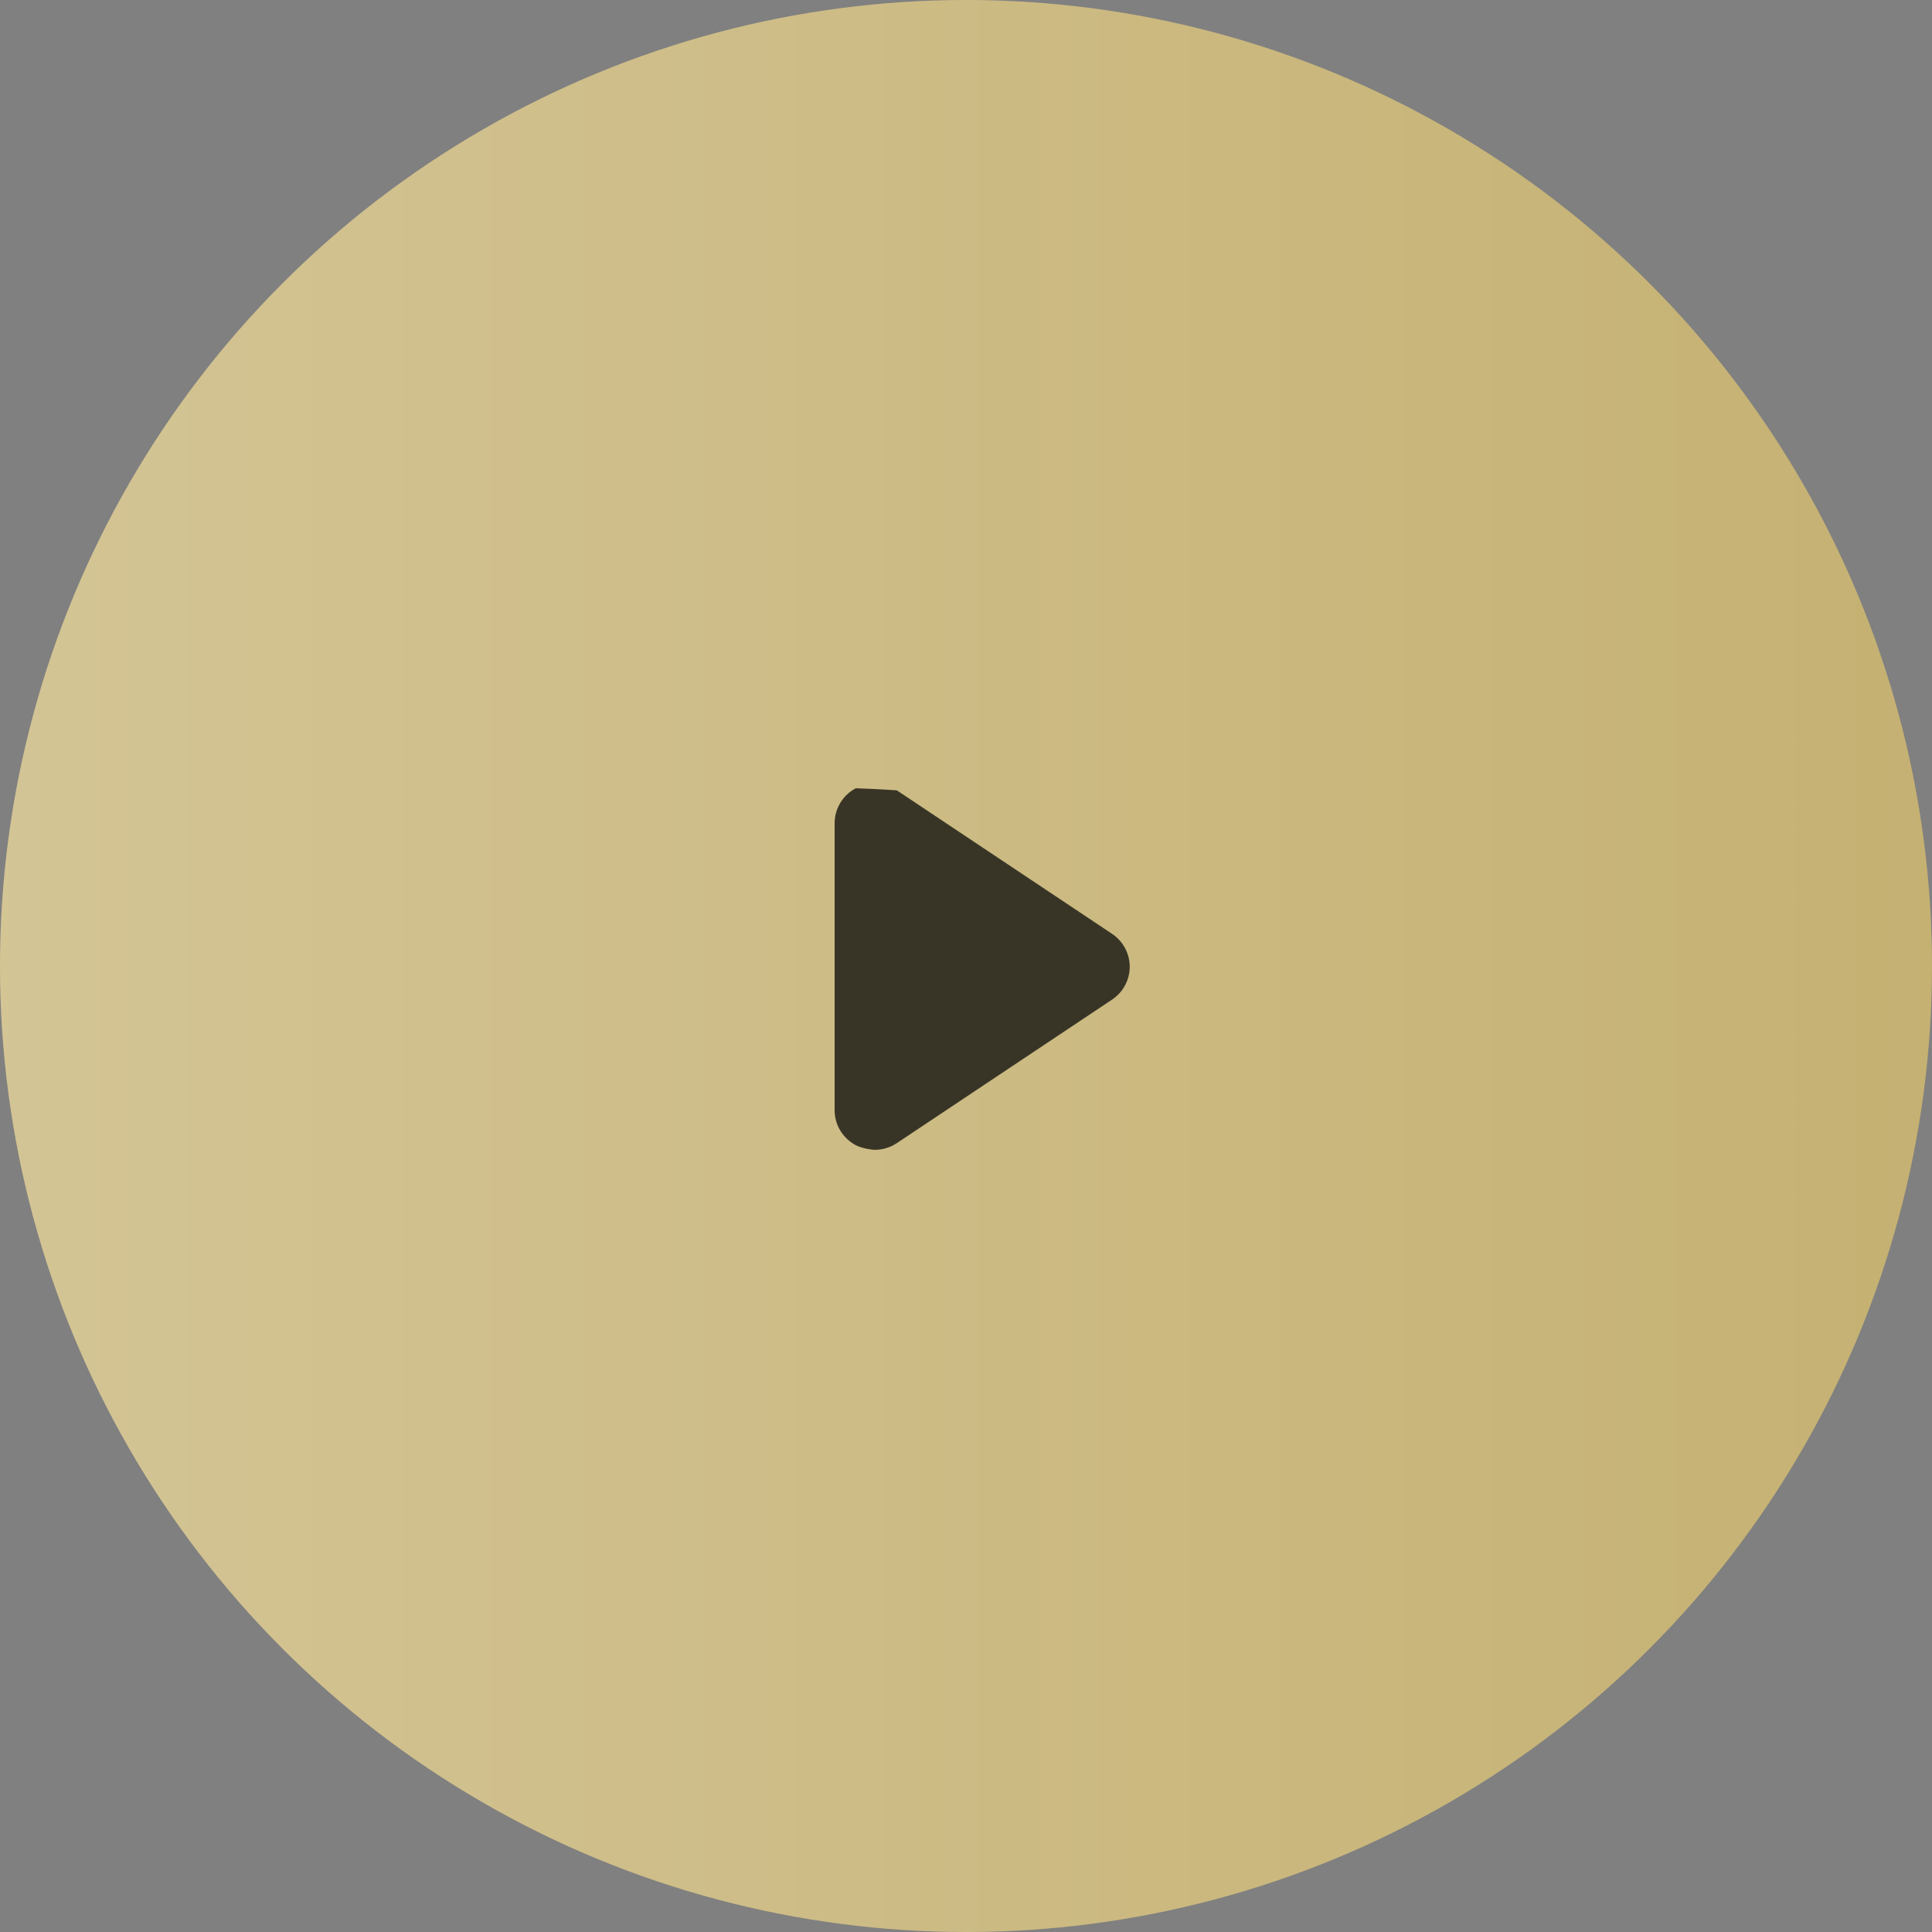
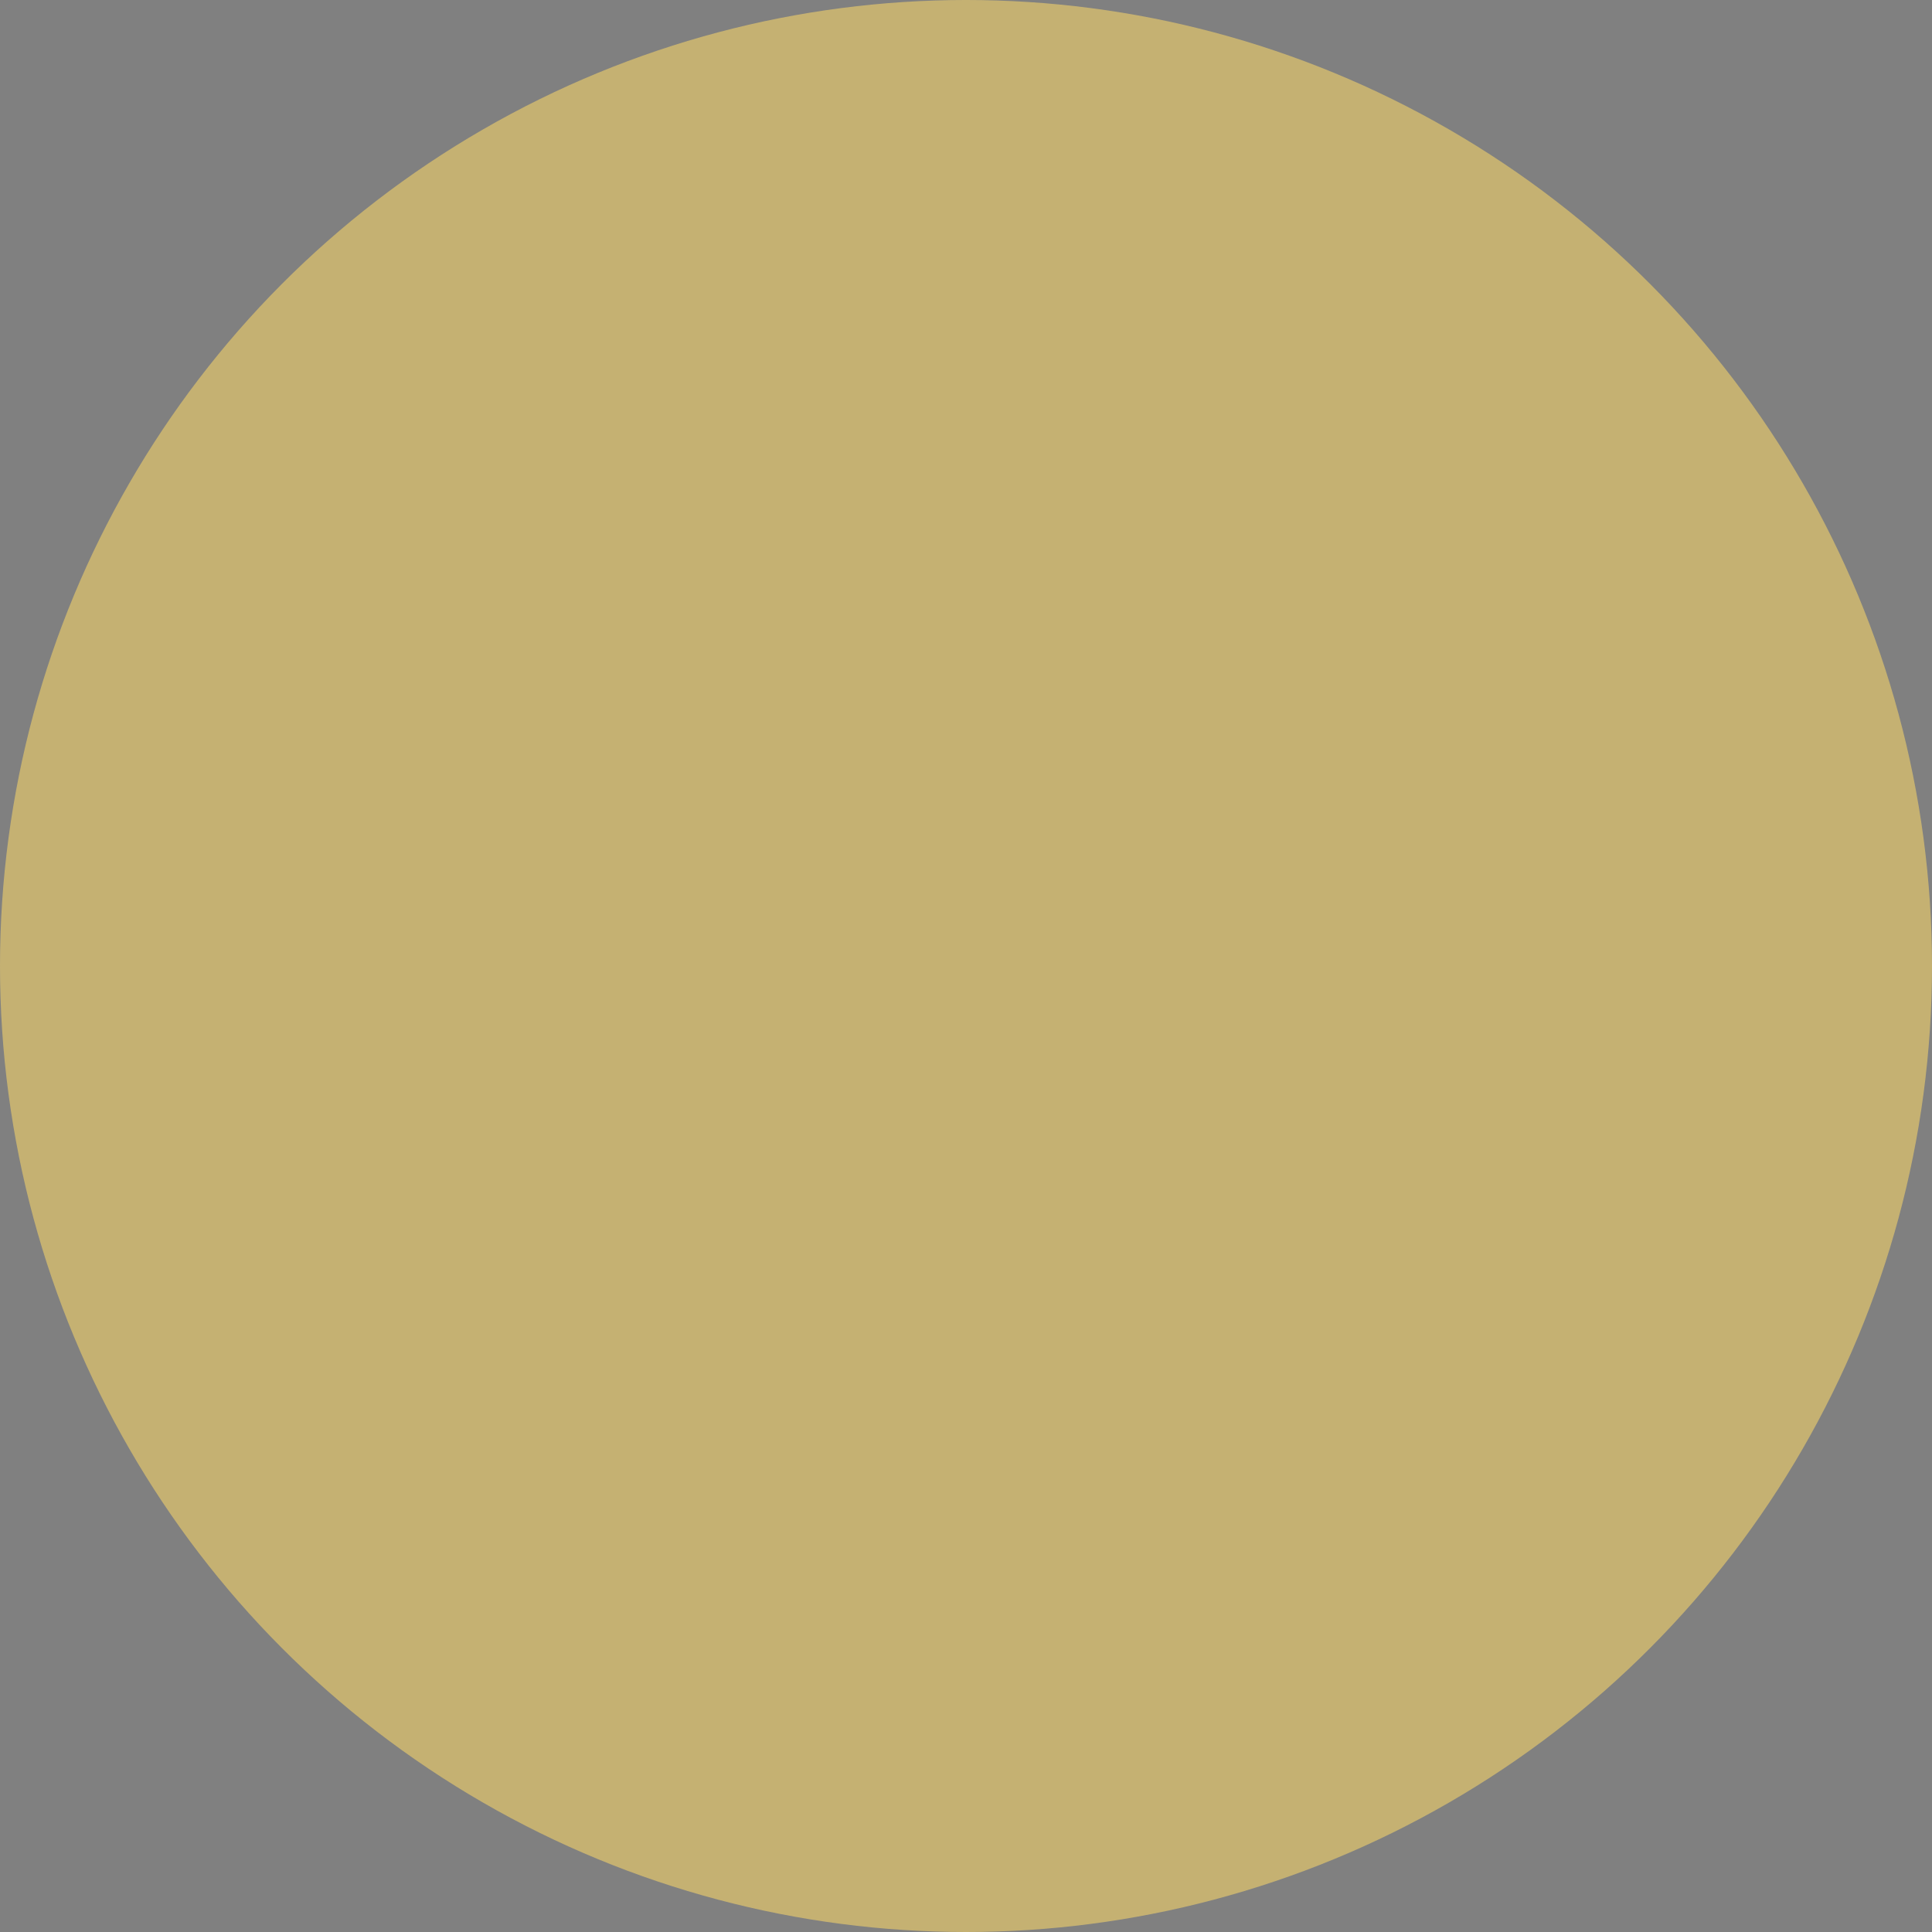
<svg xmlns="http://www.w3.org/2000/svg" width="125" height="125" viewBox="0 0 125 125" fill="none">
  <rect x="0" y="0" width="125" height="125" fill="#808080" stroke="none" />
  <circle cx="62.5" cy="62.5" r="62.5" fill="#C5B172" />
-   <circle cx="62.5" cy="62.5" r="62.5" fill="url(#paint0_linear_11_13)" fill-opacity="0.25" />
-   <path fill-rule="evenodd" clip-rule="evenodd" d="M71.952 64.673L58.028 73.958C57.593 74.249 57.09 74.395 56.585 74.395C56.411 74.395 55.751 74.296 55.37 74.094C54.527 73.649 54 72.78 54 71.834V53.261C54 52.315 54.527 51.445 55.37 51C56.861 51.049 58.081 51.139 58.028 51.137L71.952 60.421C72.665 60.898 73.093 61.695 73.093 62.547C73.093 63.4 72.665 64.197 71.952 64.673Z" fill="#393526" />
  <defs>
    <linearGradient id="paint0_linear_11_13" x1="125" y1="62.501" x2="-8.59209e-07" y2="62.501" gradientUnits="userSpaceOnUse">
      <stop stop-color="white" stop-opacity="0" />
      <stop offset="1" stop-color="white" />
    </linearGradient>
  </defs>
</svg>